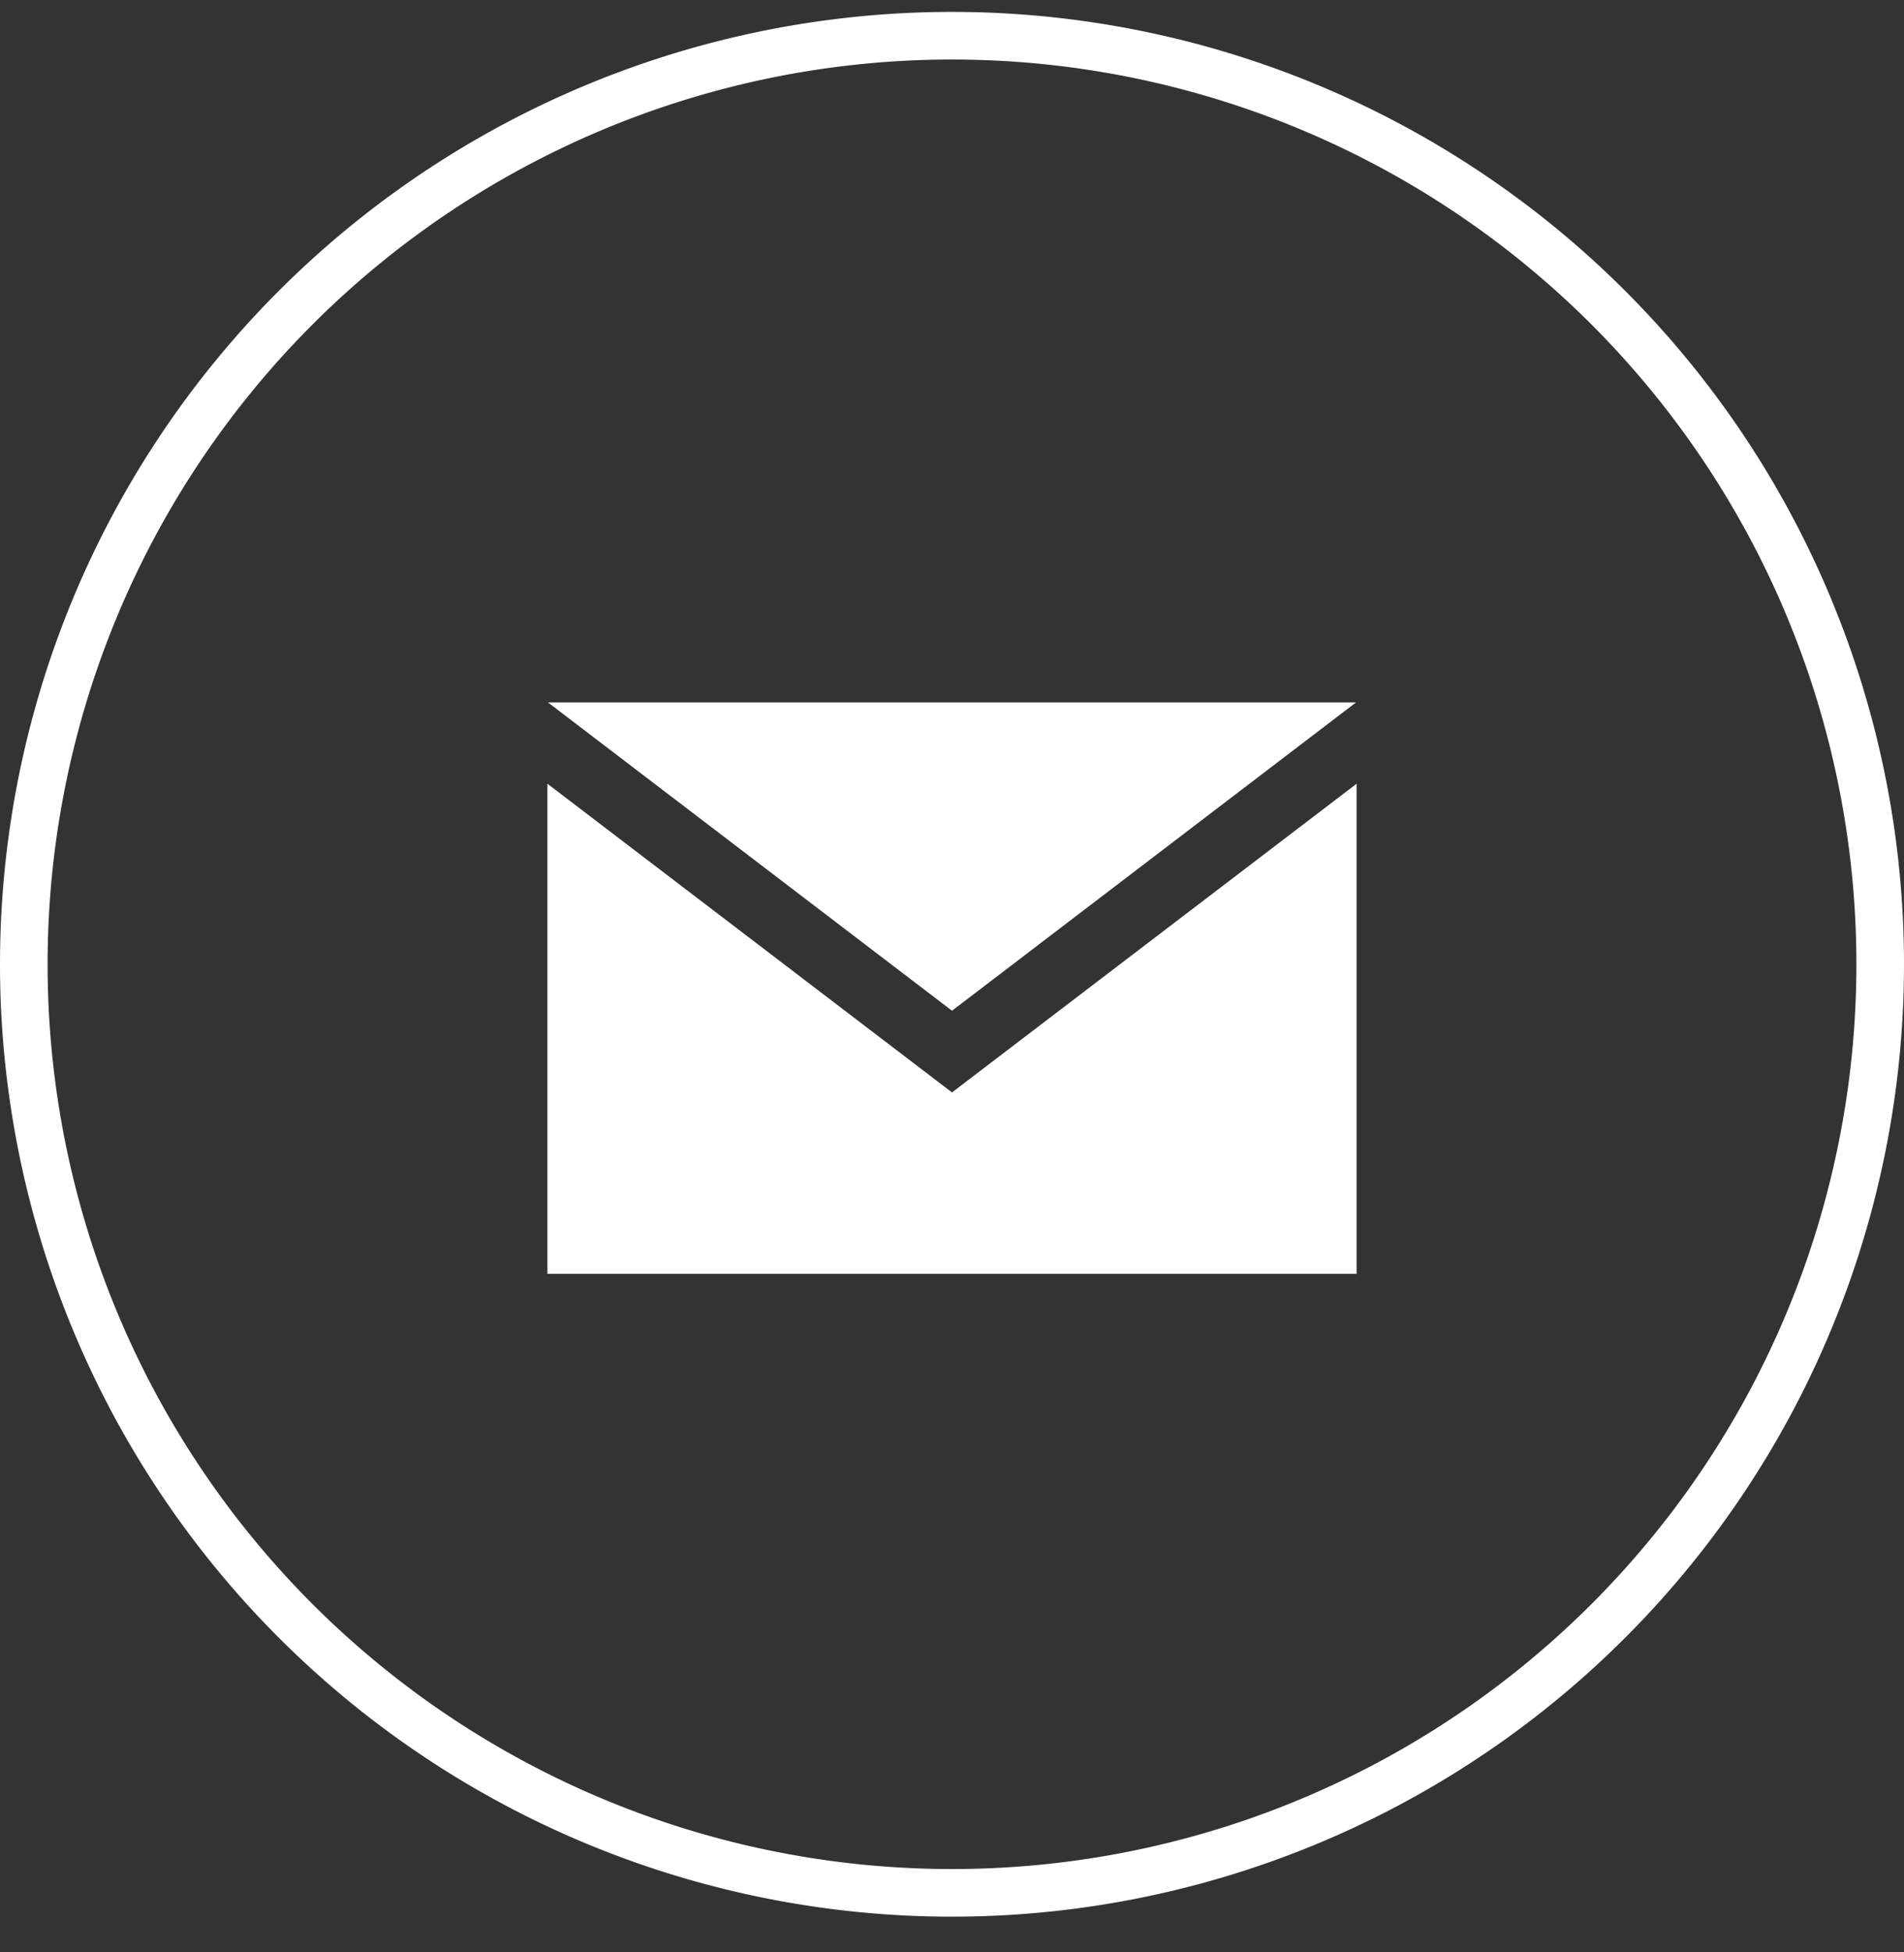
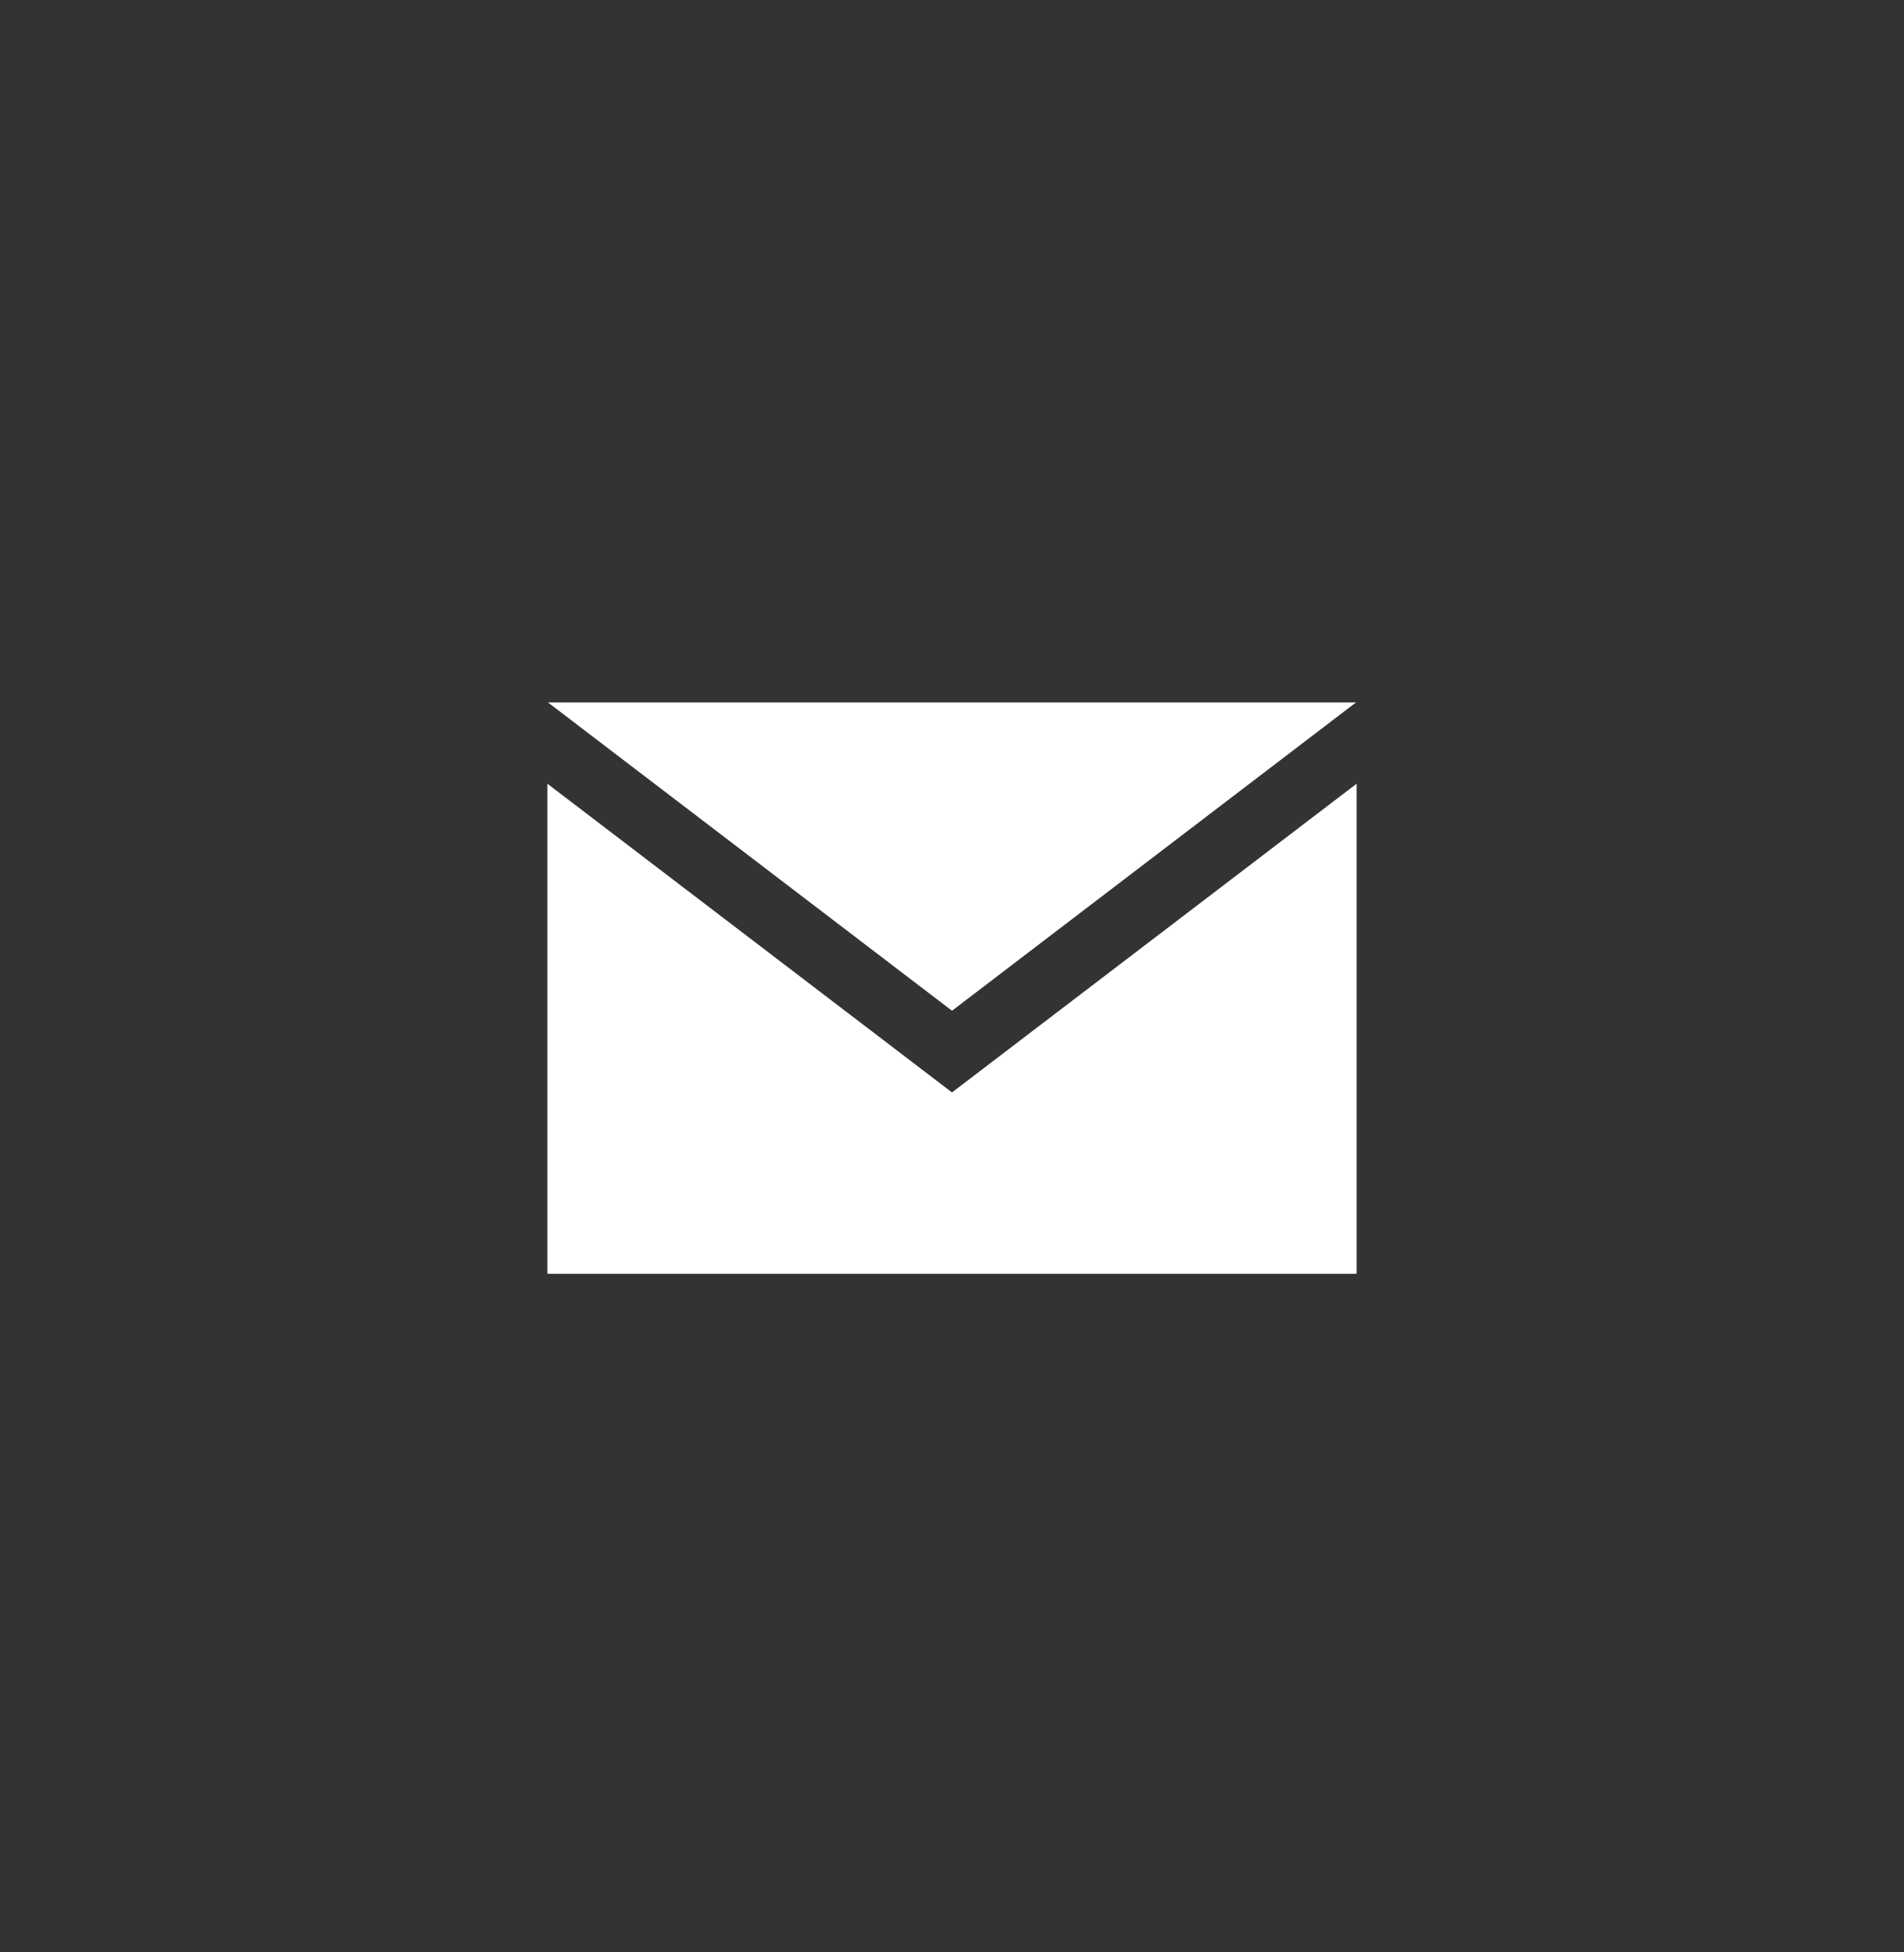
<svg xmlns="http://www.w3.org/2000/svg" width="80" height="82" viewBox="0 0 80 82">
  <rect x="0" y="0" width="80" height="82" fill="#333333" stroke="none" />
  <defs>
    <style>
      .cls-1 {
        fill: #FFFFFF;
        fill-opacity: 0;
        stroke: #FFFFFF;
        stroke-linejoin: round;
        stroke-width: 2px;
      }

      .cls-1, .cls-2 {
        fill-rule: evenodd;
      }

      .cls-2 {
        fill: #FFFFFF;
      }
    </style>
  </defs>
-   <path id="Ellipse_" data-name="Ellipse " class="cls-1" d="M-146,1.5a39,39,0,0,1,39,39,39,39,0,0,1-39,39,39,39,0,0,1-39-39A39,39,0,0,1-146,1.5Zm-92,0a39,39,0,0,1,39,39,39,39,0,0,1-39,39,39,39,0,0,1-39-39A39,39,0,0,1-238,1.5Zm278,0a39,39,0,1,1-39,39A39,39,0,0,1,40,1.5Zm-92,0a39,39,0,0,1,39,39,39,39,0,0,1-39,39,39,39,0,0,1-39-39A39,39,0,0,1-52,1.5Z" />
  <path id="Icons" class="cls-2" d="M40,42.451L23.021,29.5H56.978Zm0,3.431L23,32.916V53.5H57V32.917ZM-130.686,32.958c0.469,10.648-7.278,22.517-20.994,22.517a20.517,20.517,0,0,1-11.32-3.4,14.6,14.6,0,0,0,10.934-3.134,7.427,7.427,0,0,1-6.9-5.256,7.247,7.247,0,0,0,3.337-.131,7.54,7.54,0,0,1-5.924-7.516,7.249,7.249,0,0,0,3.345.947,7.694,7.694,0,0,1-2.285-10.105,20.809,20.809,0,0,0,15.223,7.909,7.534,7.534,0,0,1,7.2-9.295,7.289,7.289,0,0,1,5.389,2.39,14.546,14.546,0,0,0,4.691-1.835,7.561,7.561,0,0,1-3.247,4.186A14.455,14.455,0,0,0-127,29.04,15.139,15.139,0,0,1-130.686,32.958Zm71.1,22.513C-67,55.47-73,49.21-73,41.468s6-14,13.416-14A12.573,12.573,0,0,1-50.6,31.124l-3.639,3.662a7.39,7.39,0,0,0-5.349-2.162A8.6,8.6,0,0,0-67.9,41.468a8.6,8.6,0,0,0,8.317,8.841,7.338,7.338,0,0,0,7.611-6.04h-7.611v-4.8h12.668a13.054,13.054,0,0,1,.212,2.32C-46.7,49.79-51.842,55.47-59.584,55.47Zm32.584-12h-5.75v6h-3.834v-6h-5.75v-4h5.75v-6h3.834v6H-27v4ZM-231,30.785h-3.47c-1.384,0-1.673.538-1.673,1.889v2.97H-231l-0.537,4.856h-4.606v17h-7.714v-17H-249V35.644h5.143v-5.6c0-4.3,2.393-6.54,7.79-6.54H-231v7.286Z" />
</svg>